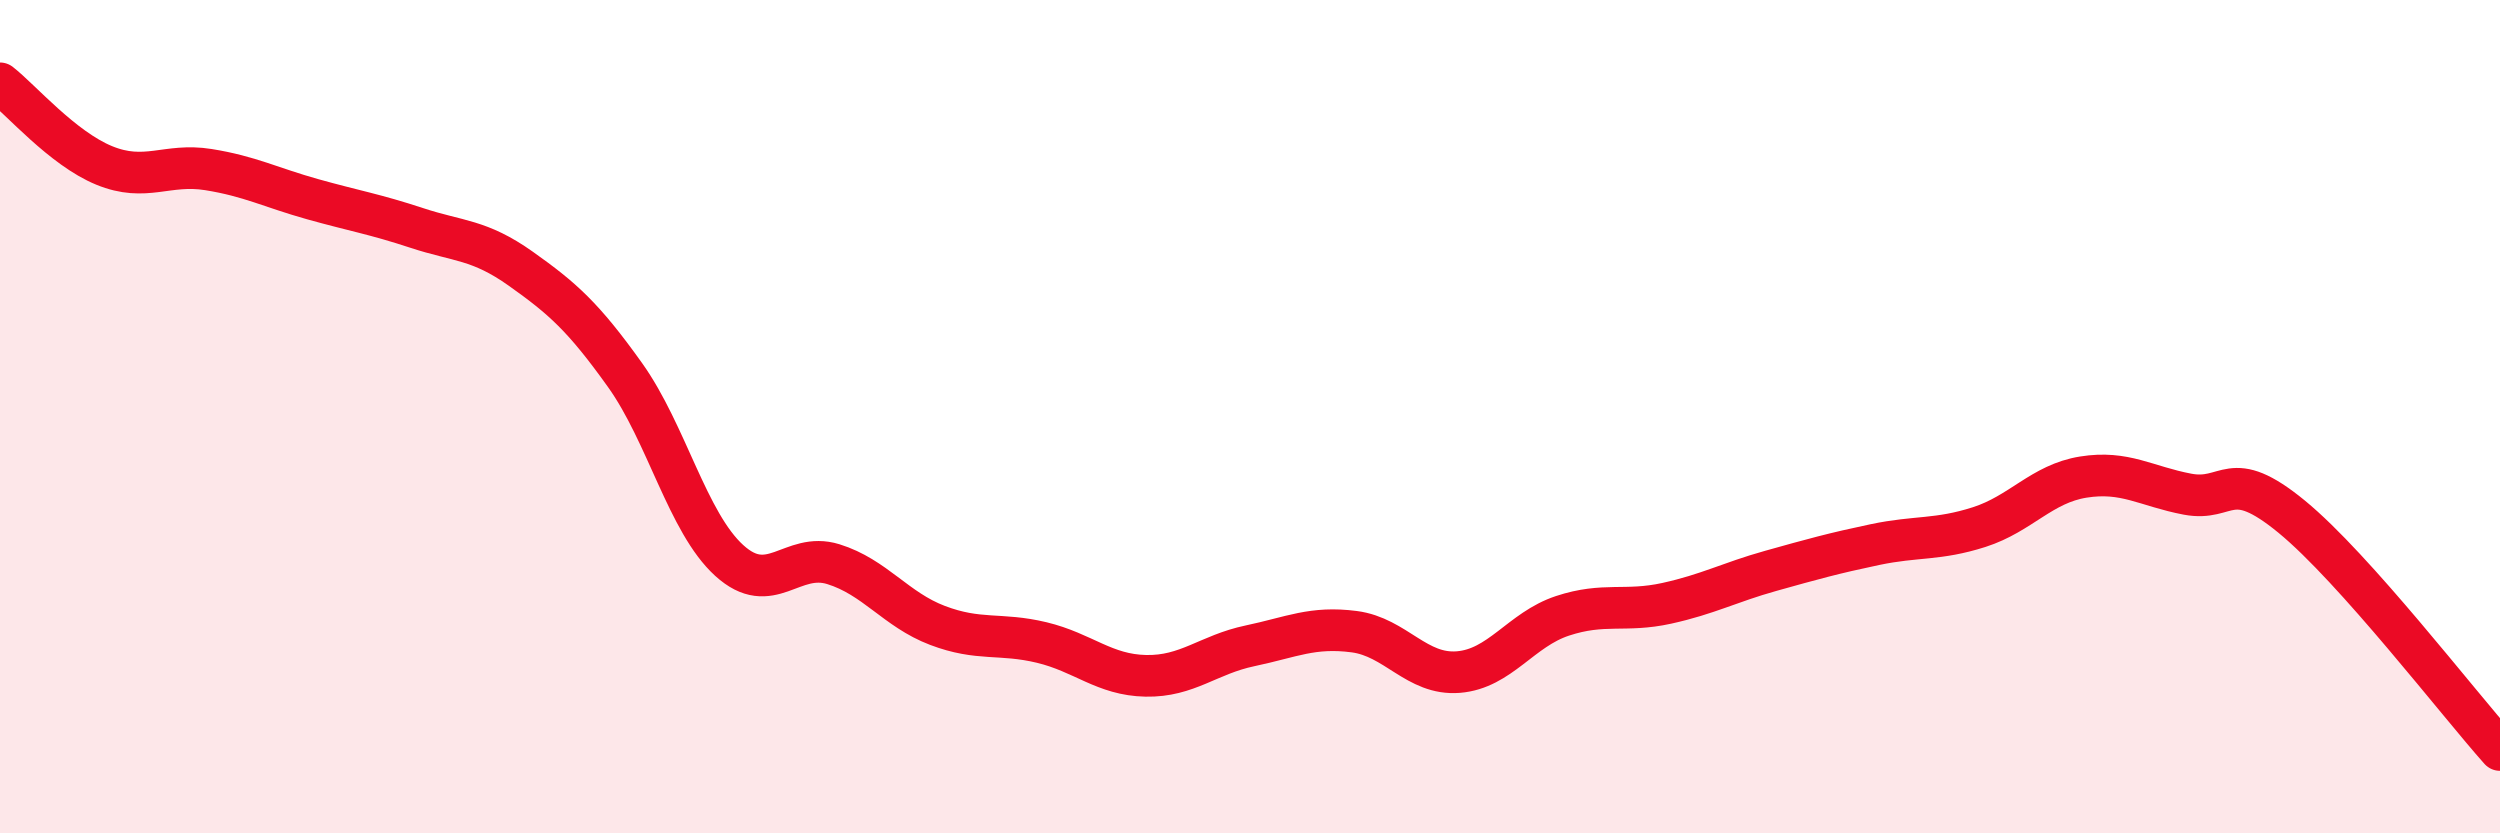
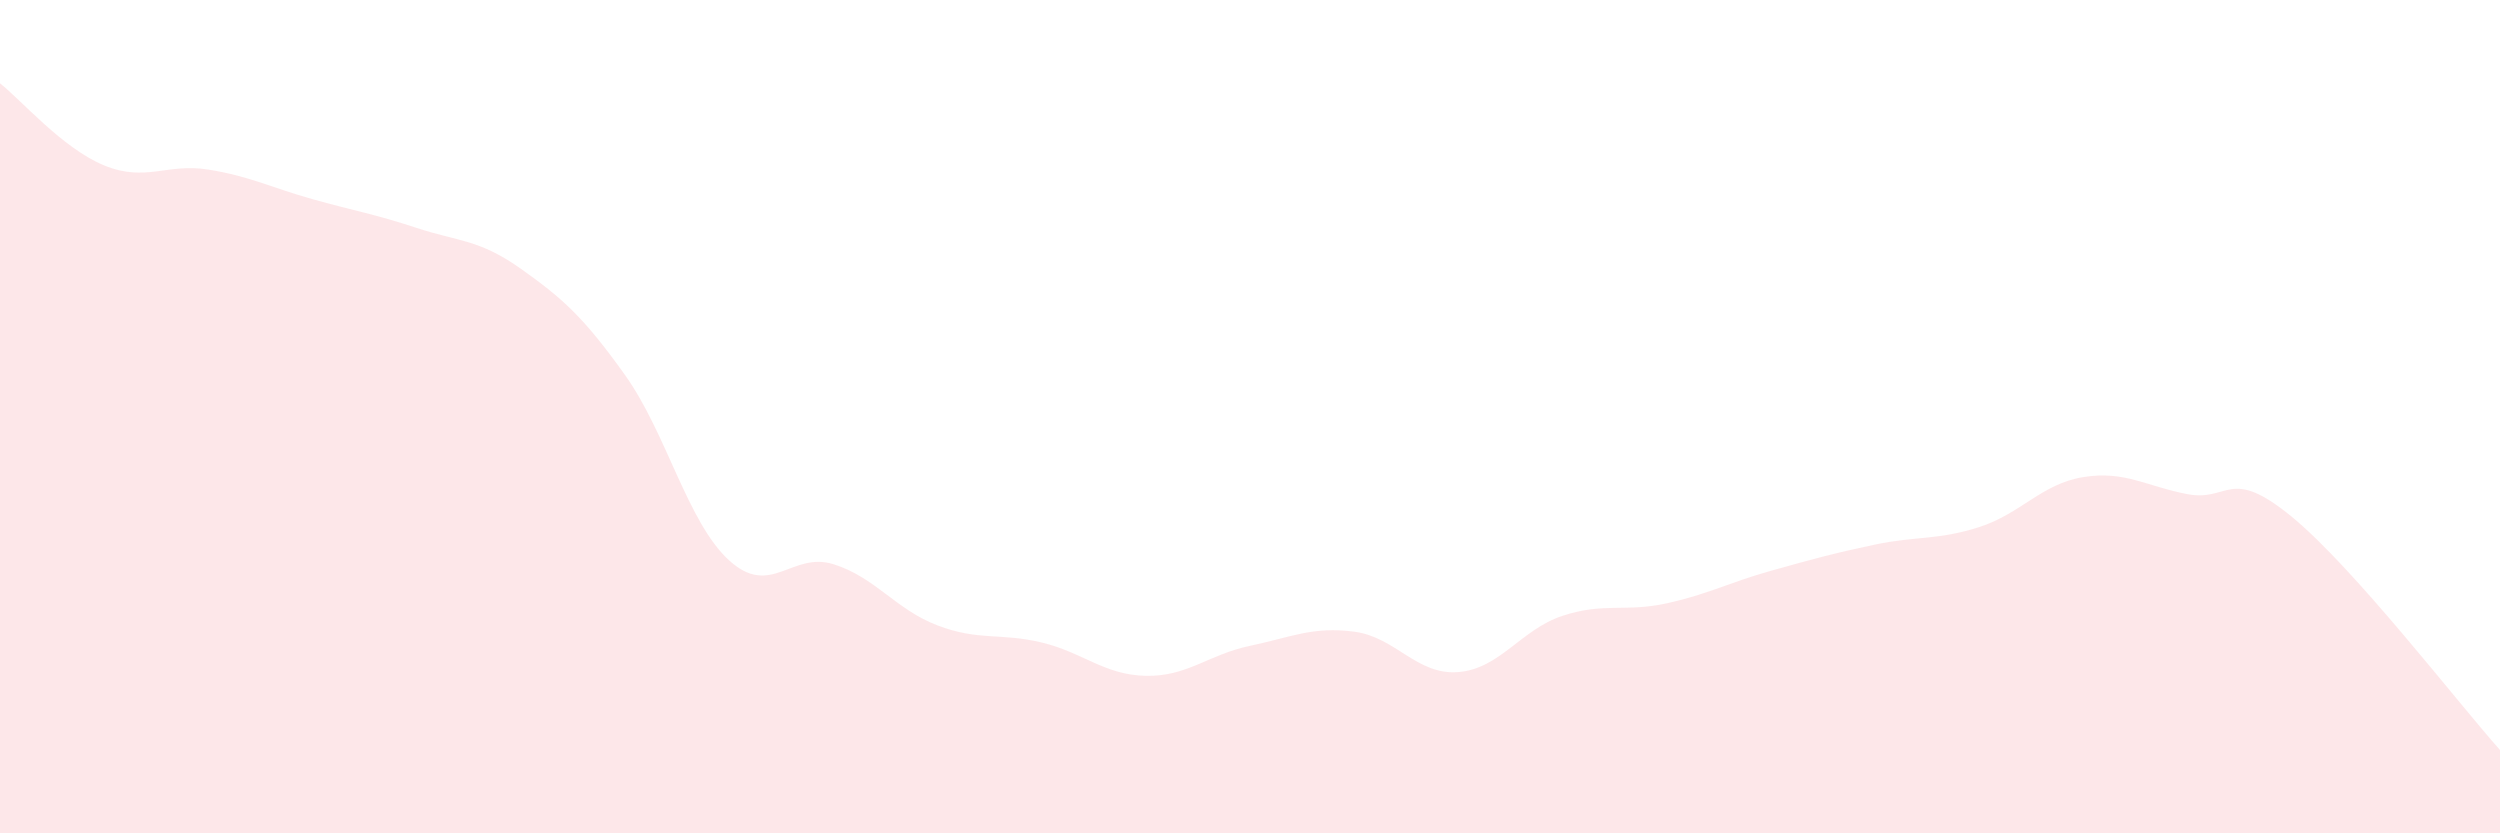
<svg xmlns="http://www.w3.org/2000/svg" width="60" height="20" viewBox="0 0 60 20">
  <path d="M 0,2 C 0.5,2.39 1.5,3.56 2.5,3.97 C 3.5,4.38 4,3.91 5,4.07 C 6,4.23 6.5,4.5 7.5,4.78 C 8.5,5.06 9,5.14 10,5.47 C 11,5.8 11.5,5.74 12.5,6.45 C 13.5,7.16 14,7.6 15,9 C 16,10.4 16.5,12.54 17.5,13.45 C 18.5,14.36 19,13.23 20,13.54 C 21,13.85 21.5,14.63 22.5,15.01 C 23.5,15.39 24,15.18 25,15.42 C 26,15.66 26.5,16.2 27.5,16.22 C 28.5,16.24 29,15.71 30,15.5 C 31,15.29 31.5,15.03 32.5,15.16 C 33.5,15.29 34,16.21 35,16.13 C 36,16.05 36.5,15.11 37.5,14.78 C 38.5,14.45 39,14.7 40,14.48 C 41,14.26 41.5,13.98 42.5,13.7 C 43.5,13.42 44,13.28 45,13.07 C 46,12.86 46.5,12.97 47.5,12.65 C 48.5,12.33 49,11.61 50,11.45 C 51,11.29 51.5,11.67 52.5,11.86 C 53.5,12.05 53.5,11.17 55,12.4 C 56.5,13.63 59,16.88 60,18L60 20L0 20Z" fill="#EB0A25" opacity="0.1" stroke-linecap="round" stroke-linejoin="round" />
-   <path d="M 0,2 C 0.5,2.39 1.5,3.56 2.5,3.97 C 3.5,4.38 4,3.91 5,4.07 C 6,4.23 6.5,4.5 7.5,4.78 C 8.5,5.06 9,5.14 10,5.47 C 11,5.8 11.5,5.74 12.5,6.45 C 13.5,7.16 14,7.6 15,9 C 16,10.4 16.5,12.54 17.5,13.45 C 18.5,14.36 19,13.23 20,13.54 C 21,13.85 21.5,14.63 22.5,15.01 C 23.5,15.39 24,15.18 25,15.42 C 26,15.66 26.5,16.2 27.5,16.22 C 28.5,16.24 29,15.71 30,15.5 C 31,15.29 31.5,15.03 32.5,15.16 C 33.5,15.29 34,16.21 35,16.13 C 36,16.05 36.5,15.11 37.5,14.78 C 38.5,14.45 39,14.7 40,14.48 C 41,14.26 41.5,13.98 42.5,13.7 C 43.5,13.42 44,13.28 45,13.07 C 46,12.86 46.5,12.97 47.5,12.65 C 48.5,12.33 49,11.61 50,11.45 C 51,11.29 51.5,11.67 52.5,11.86 C 53.5,12.05 53.5,11.17 55,12.4 C 56.5,13.63 59,16.88 60,18" stroke="#EB0A25" stroke-width="1" fill="none" stroke-linecap="round" stroke-linejoin="round" />
</svg>